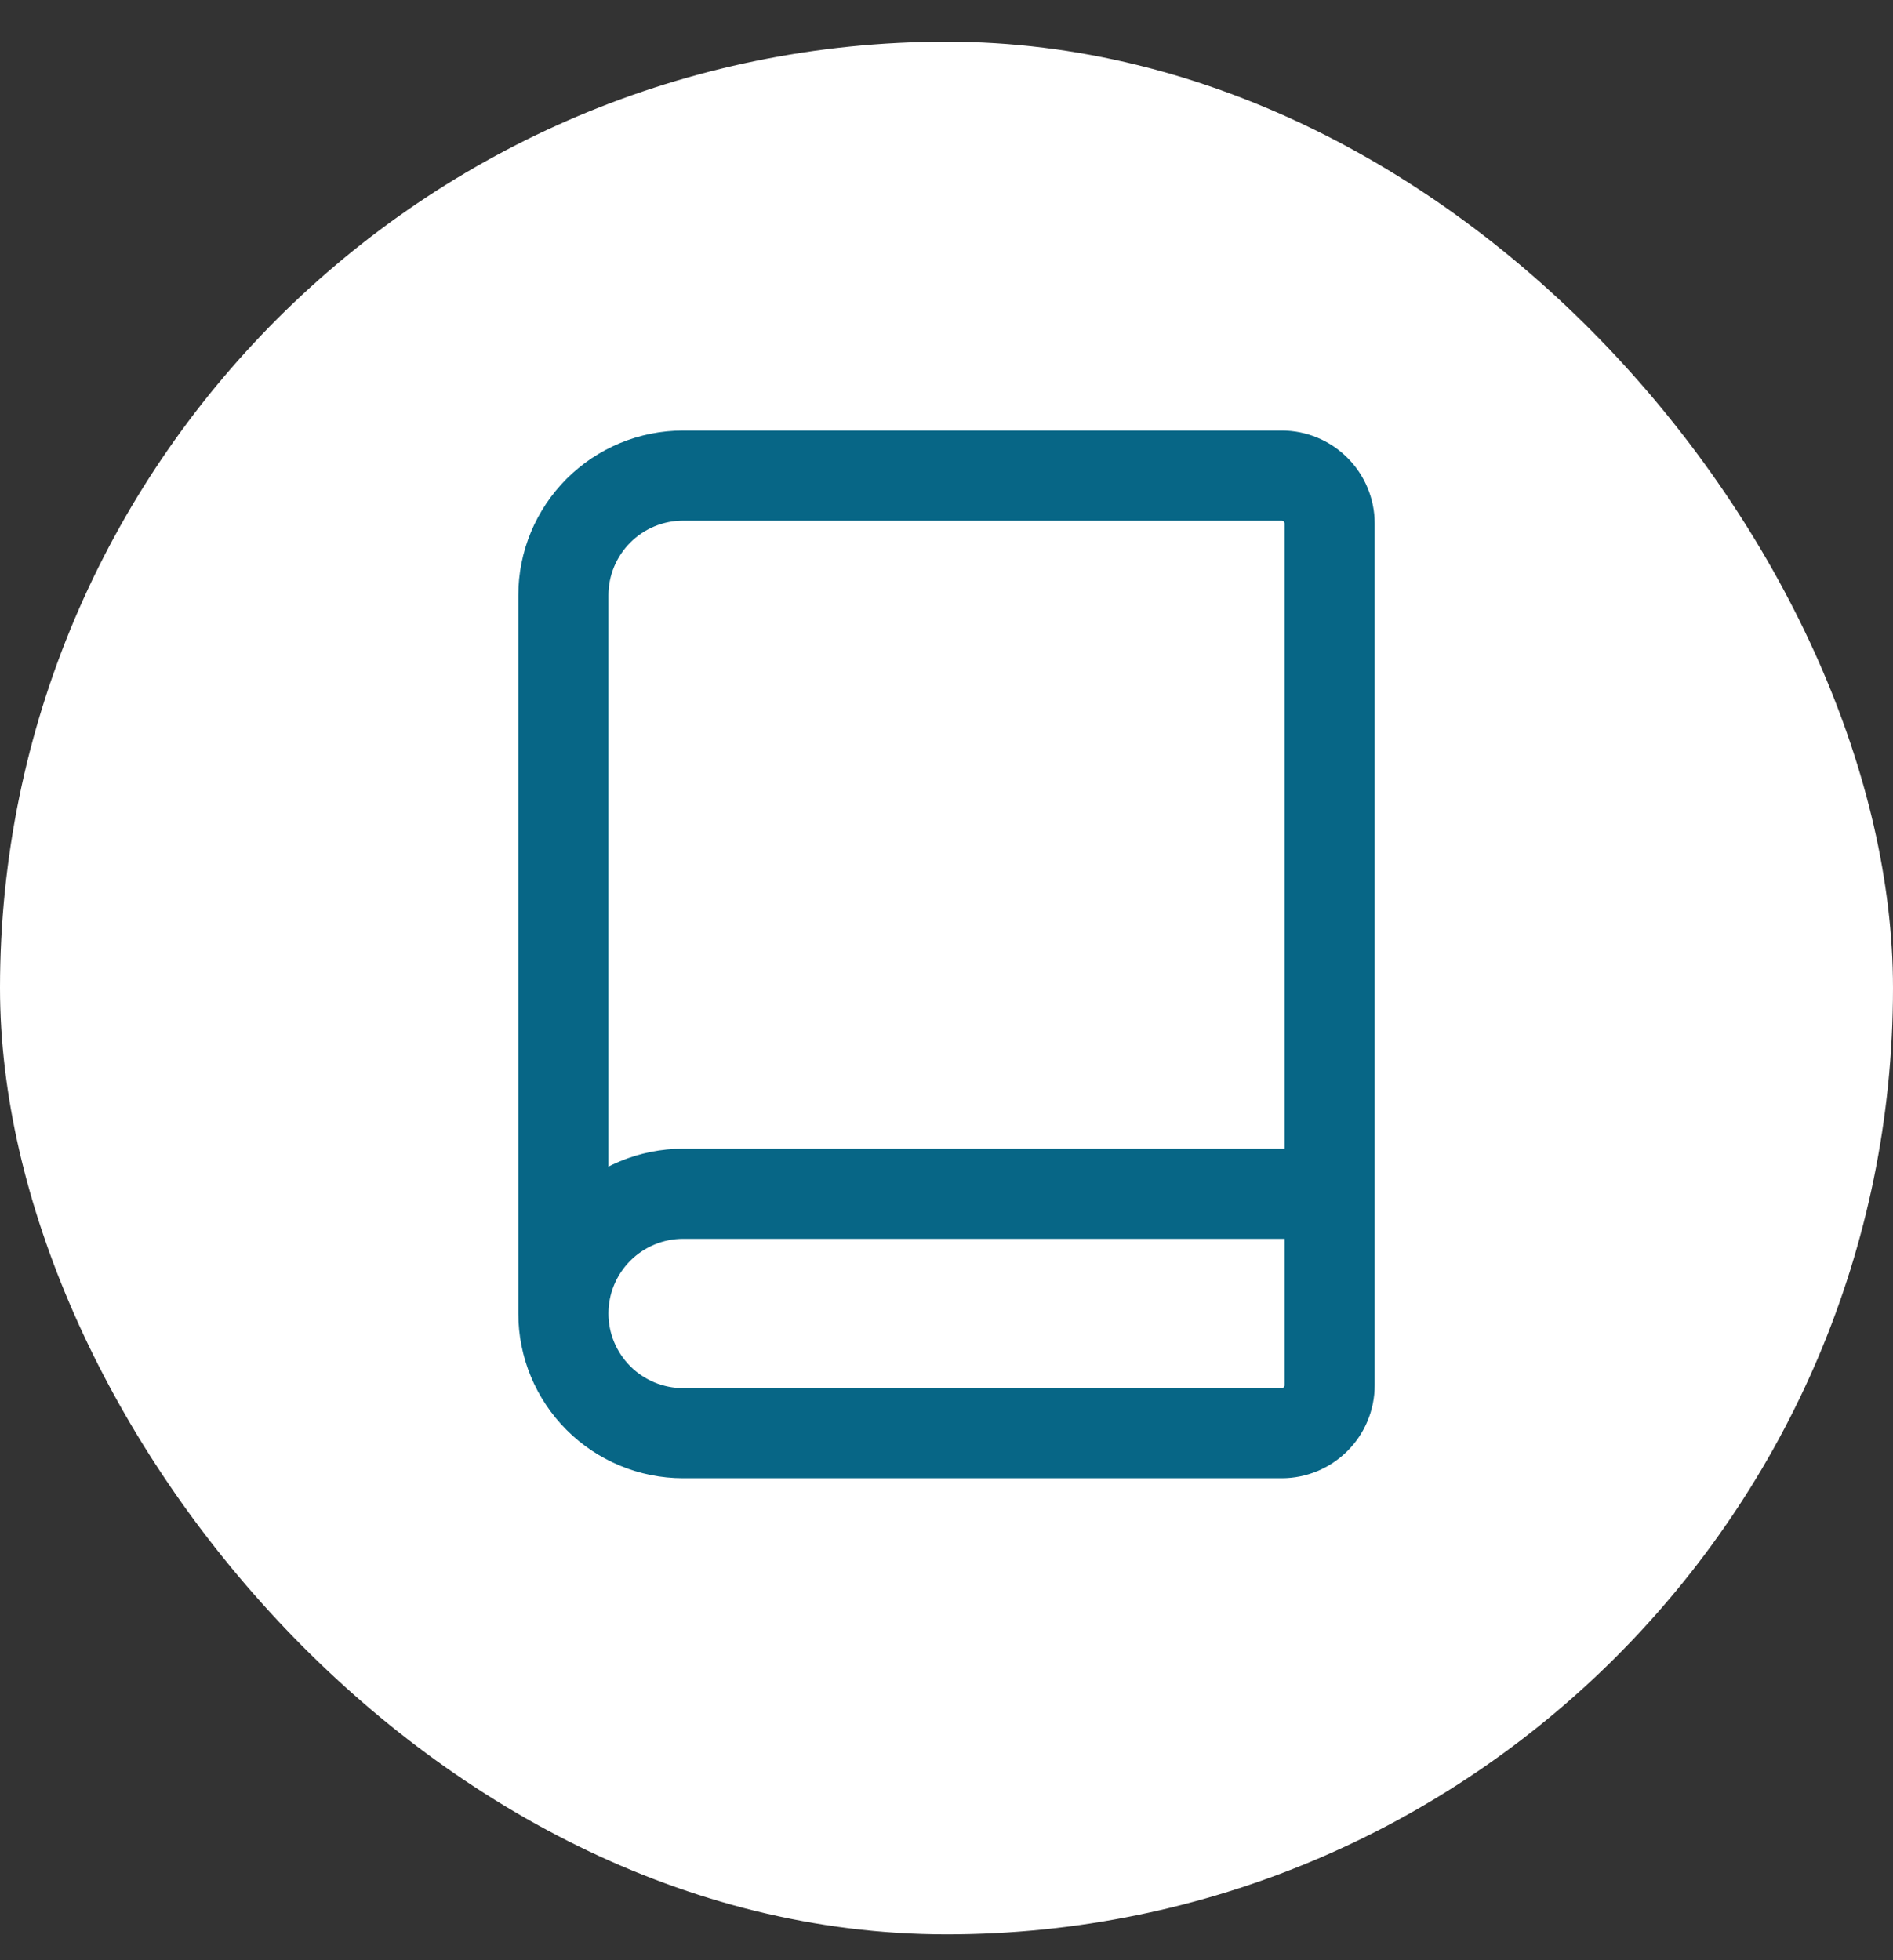
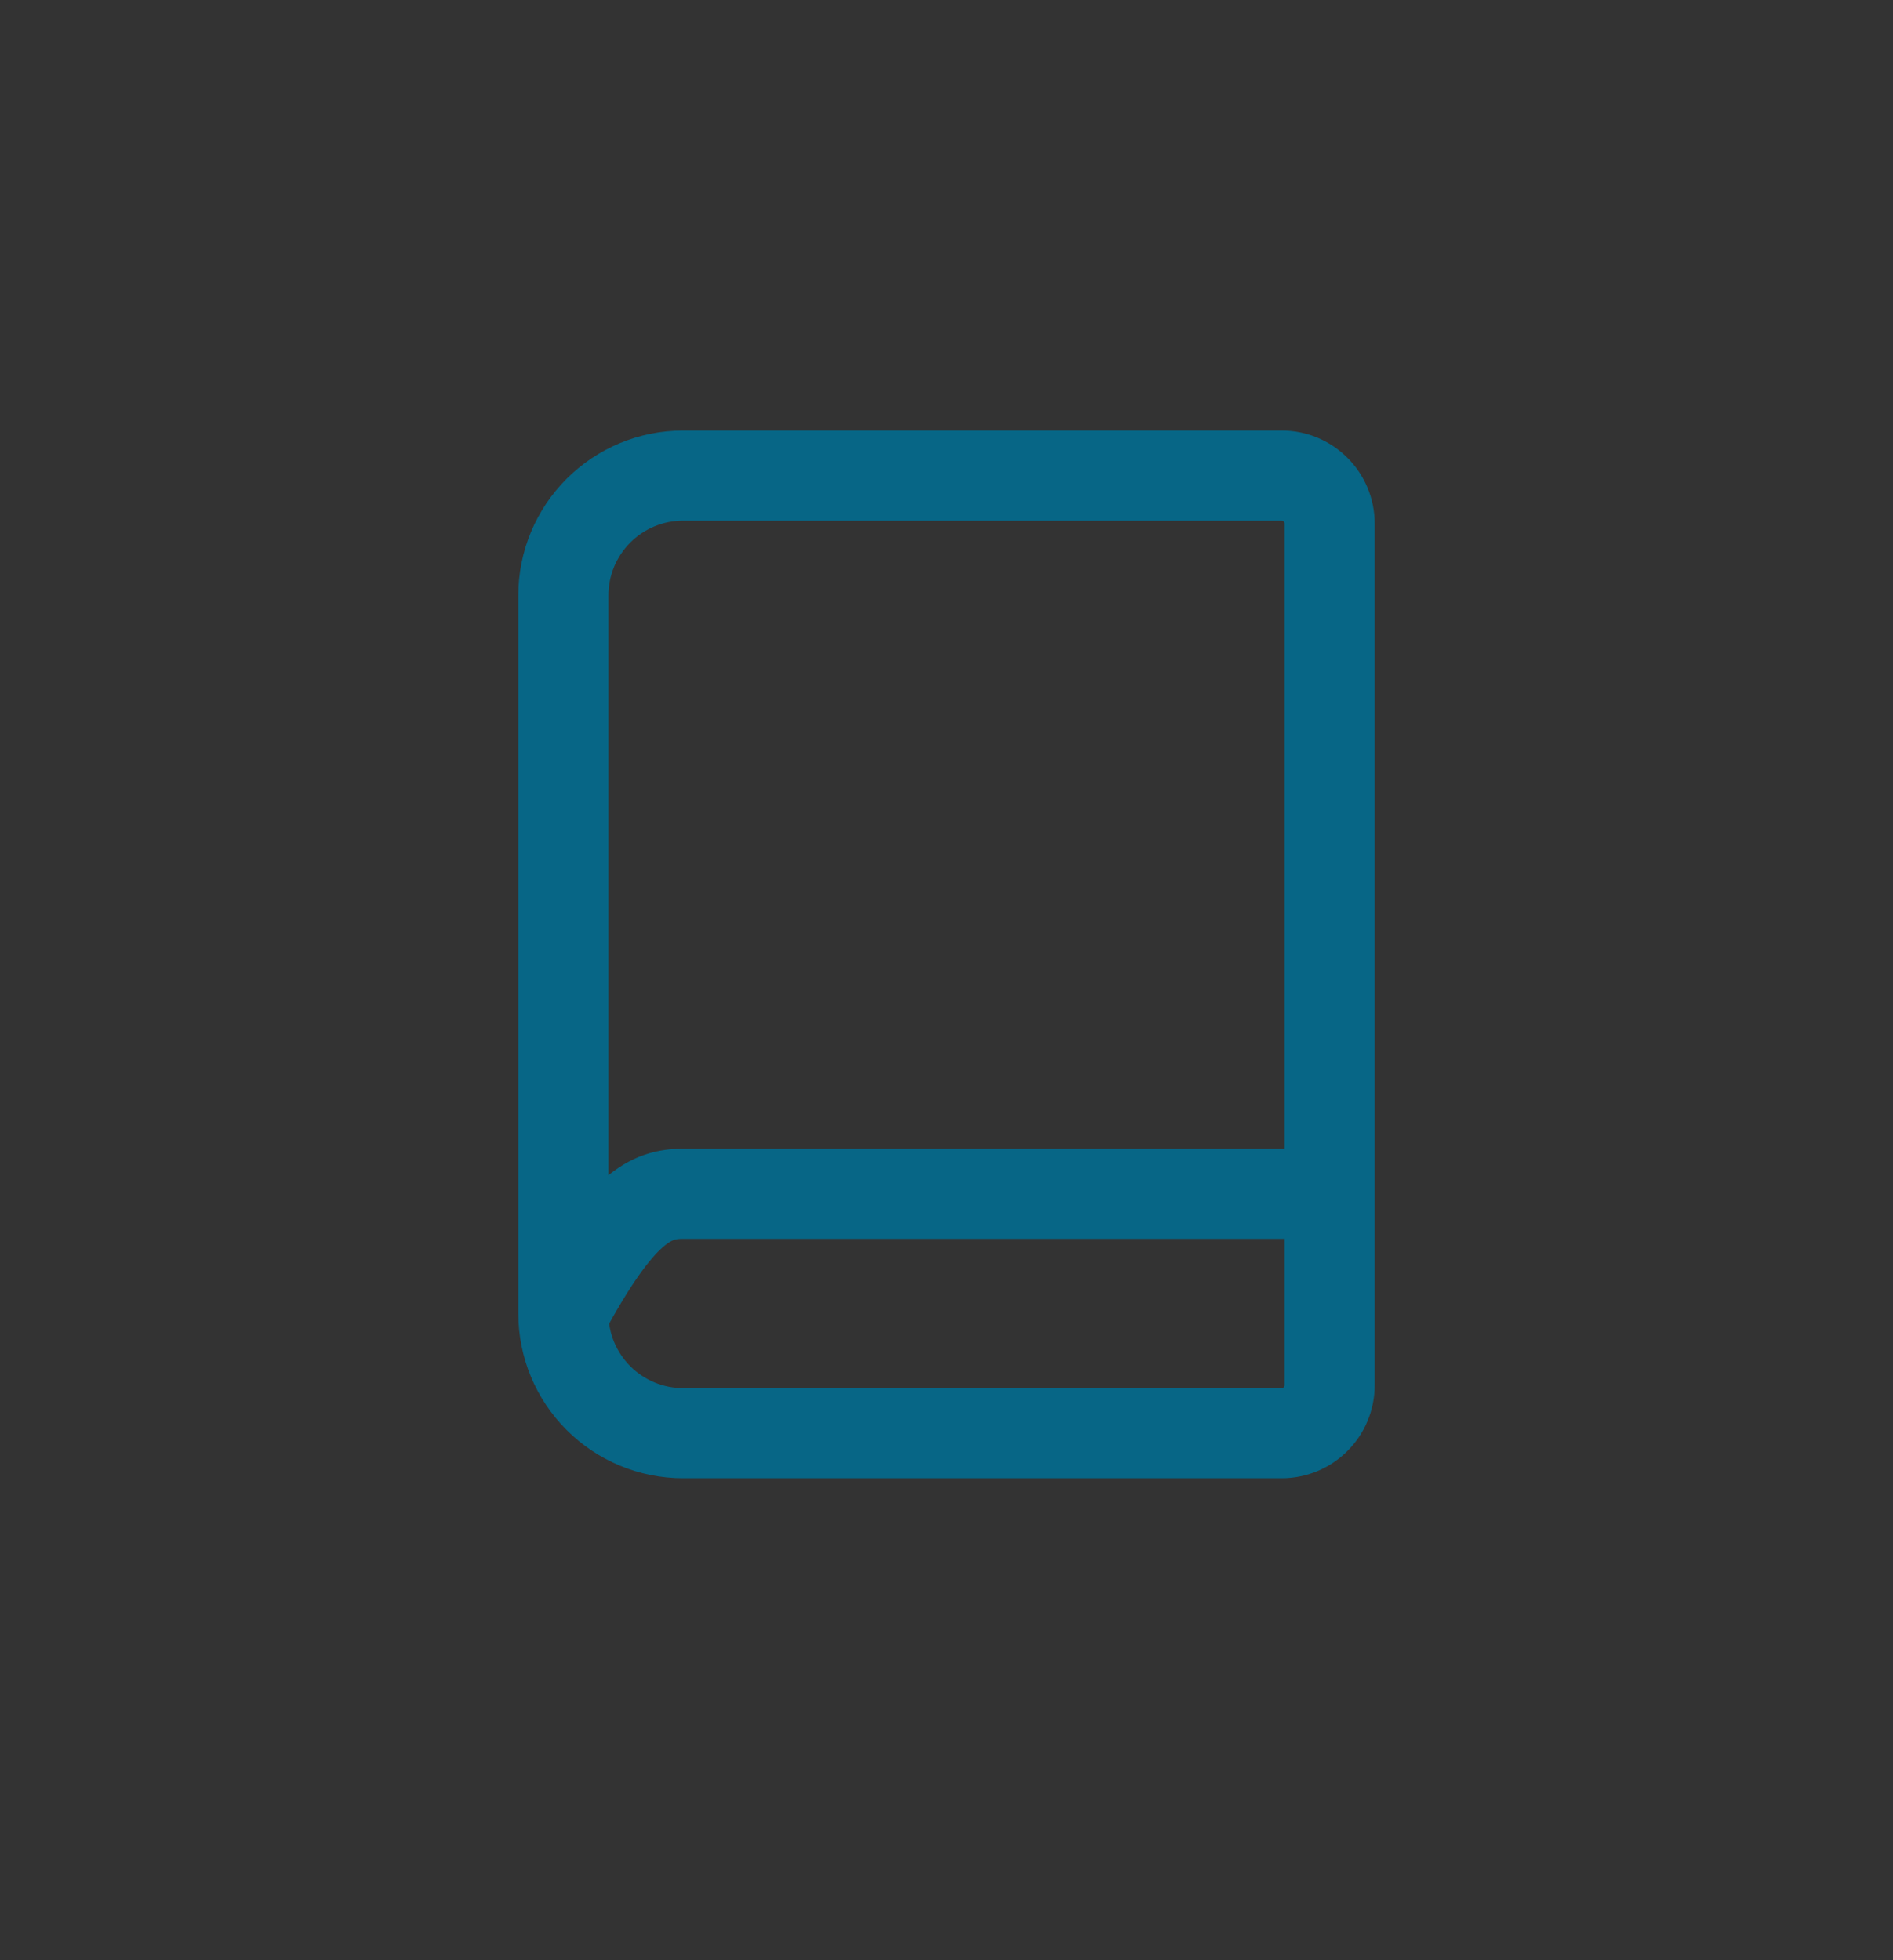
<svg xmlns="http://www.w3.org/2000/svg" fill="none" viewBox="0 0 28 29" height="29" width="28">
  <rect x="0" y="0" width="28" height="29" fill="#333333" stroke="none" />
-   <rect fill="white" rx="14" height="28" width="28" y="0.617" />
-   <path stroke-linejoin="round" stroke-linecap="round" stroke-width="1.333" stroke="#076686" d="M8.333 19.432V8.807C8.333 8.337 8.52 7.887 8.852 7.555C9.184 7.223 9.634 7.036 10.104 7.036H18.958C19.146 7.036 19.326 7.111 19.459 7.244C19.592 7.376 19.667 7.557 19.667 7.744V20.494C19.667 20.682 19.592 20.863 19.459 20.995C19.326 21.128 19.146 21.203 18.958 21.203H10.104C9.634 21.203 9.184 21.016 8.852 20.684C8.52 20.352 8.333 19.902 8.333 19.432ZM8.333 19.432C8.333 18.962 8.52 18.512 8.852 18.18C9.184 17.848 9.634 17.661 10.104 17.661H19.667" />
+   <path stroke-linejoin="round" stroke-linecap="round" stroke-width="1.333" stroke="#076686" d="M8.333 19.432V8.807C8.333 8.337 8.52 7.887 8.852 7.555C9.184 7.223 9.634 7.036 10.104 7.036H18.958C19.146 7.036 19.326 7.111 19.459 7.244C19.592 7.376 19.667 7.557 19.667 7.744V20.494C19.667 20.682 19.592 20.863 19.459 20.995C19.326 21.128 19.146 21.203 18.958 21.203H10.104C9.634 21.203 9.184 21.016 8.852 20.684C8.52 20.352 8.333 19.902 8.333 19.432ZM8.333 19.432C9.184 17.848 9.634 17.661 10.104 17.661H19.667" />
</svg>